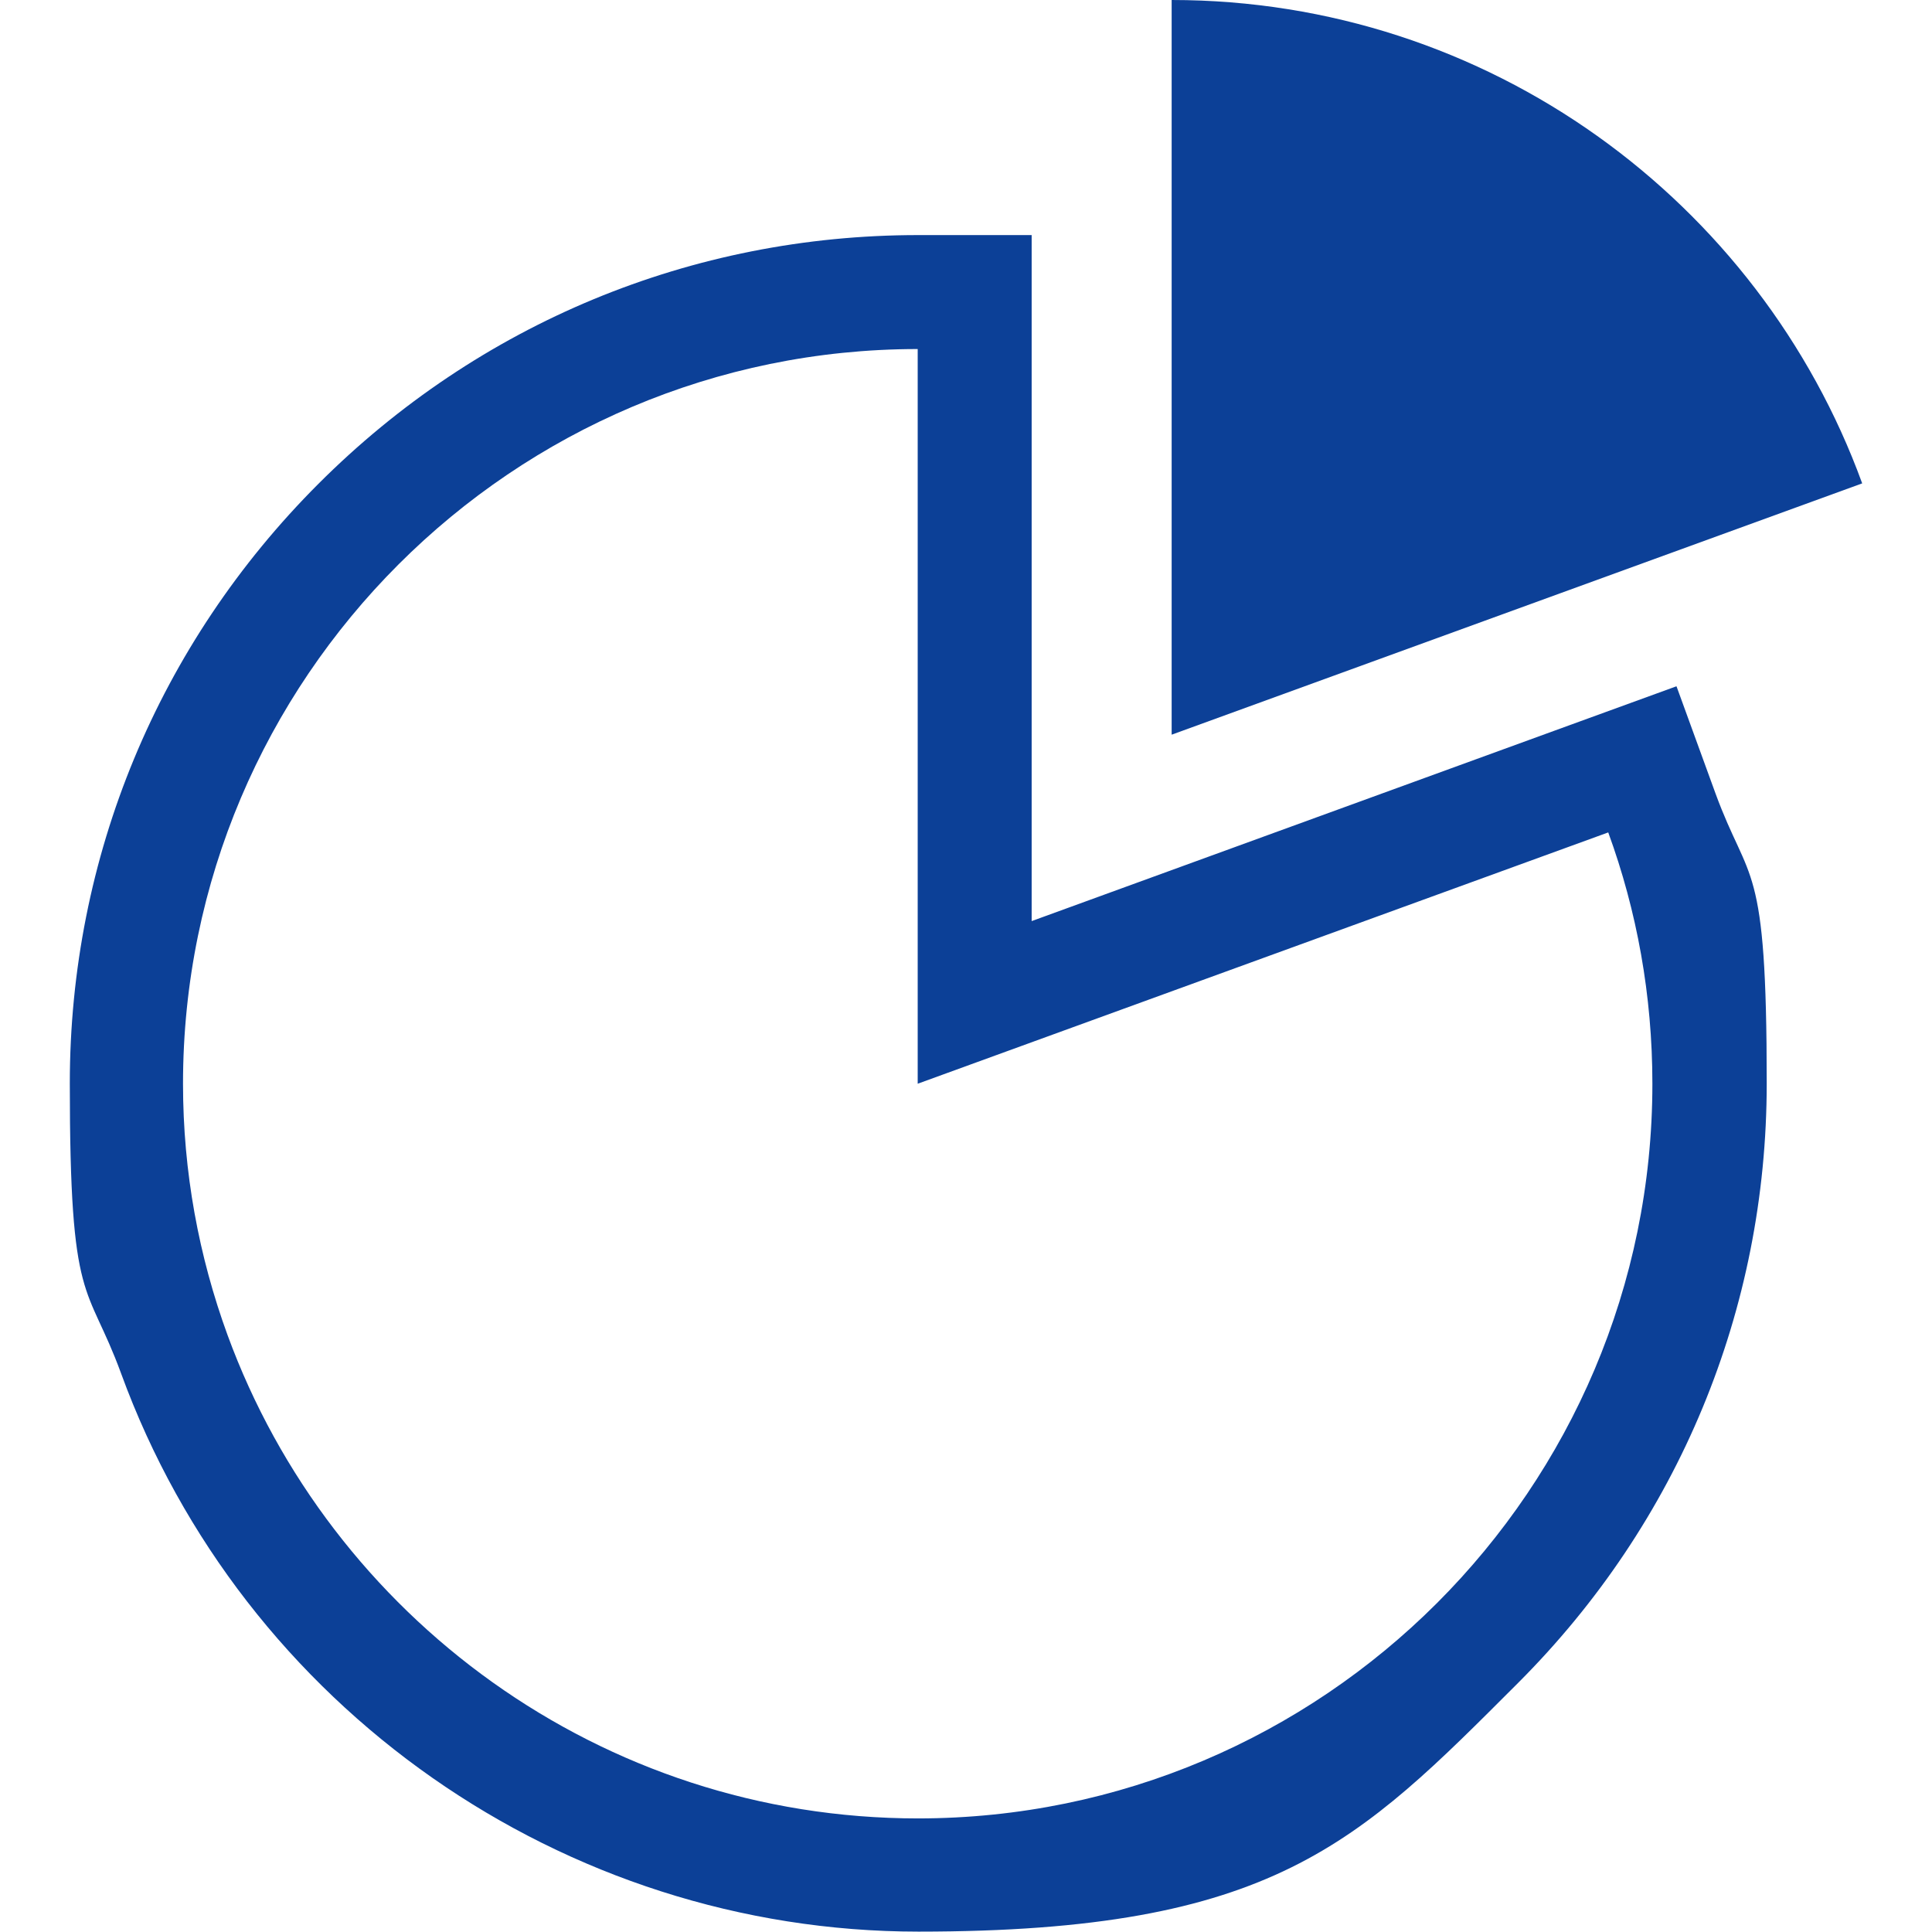
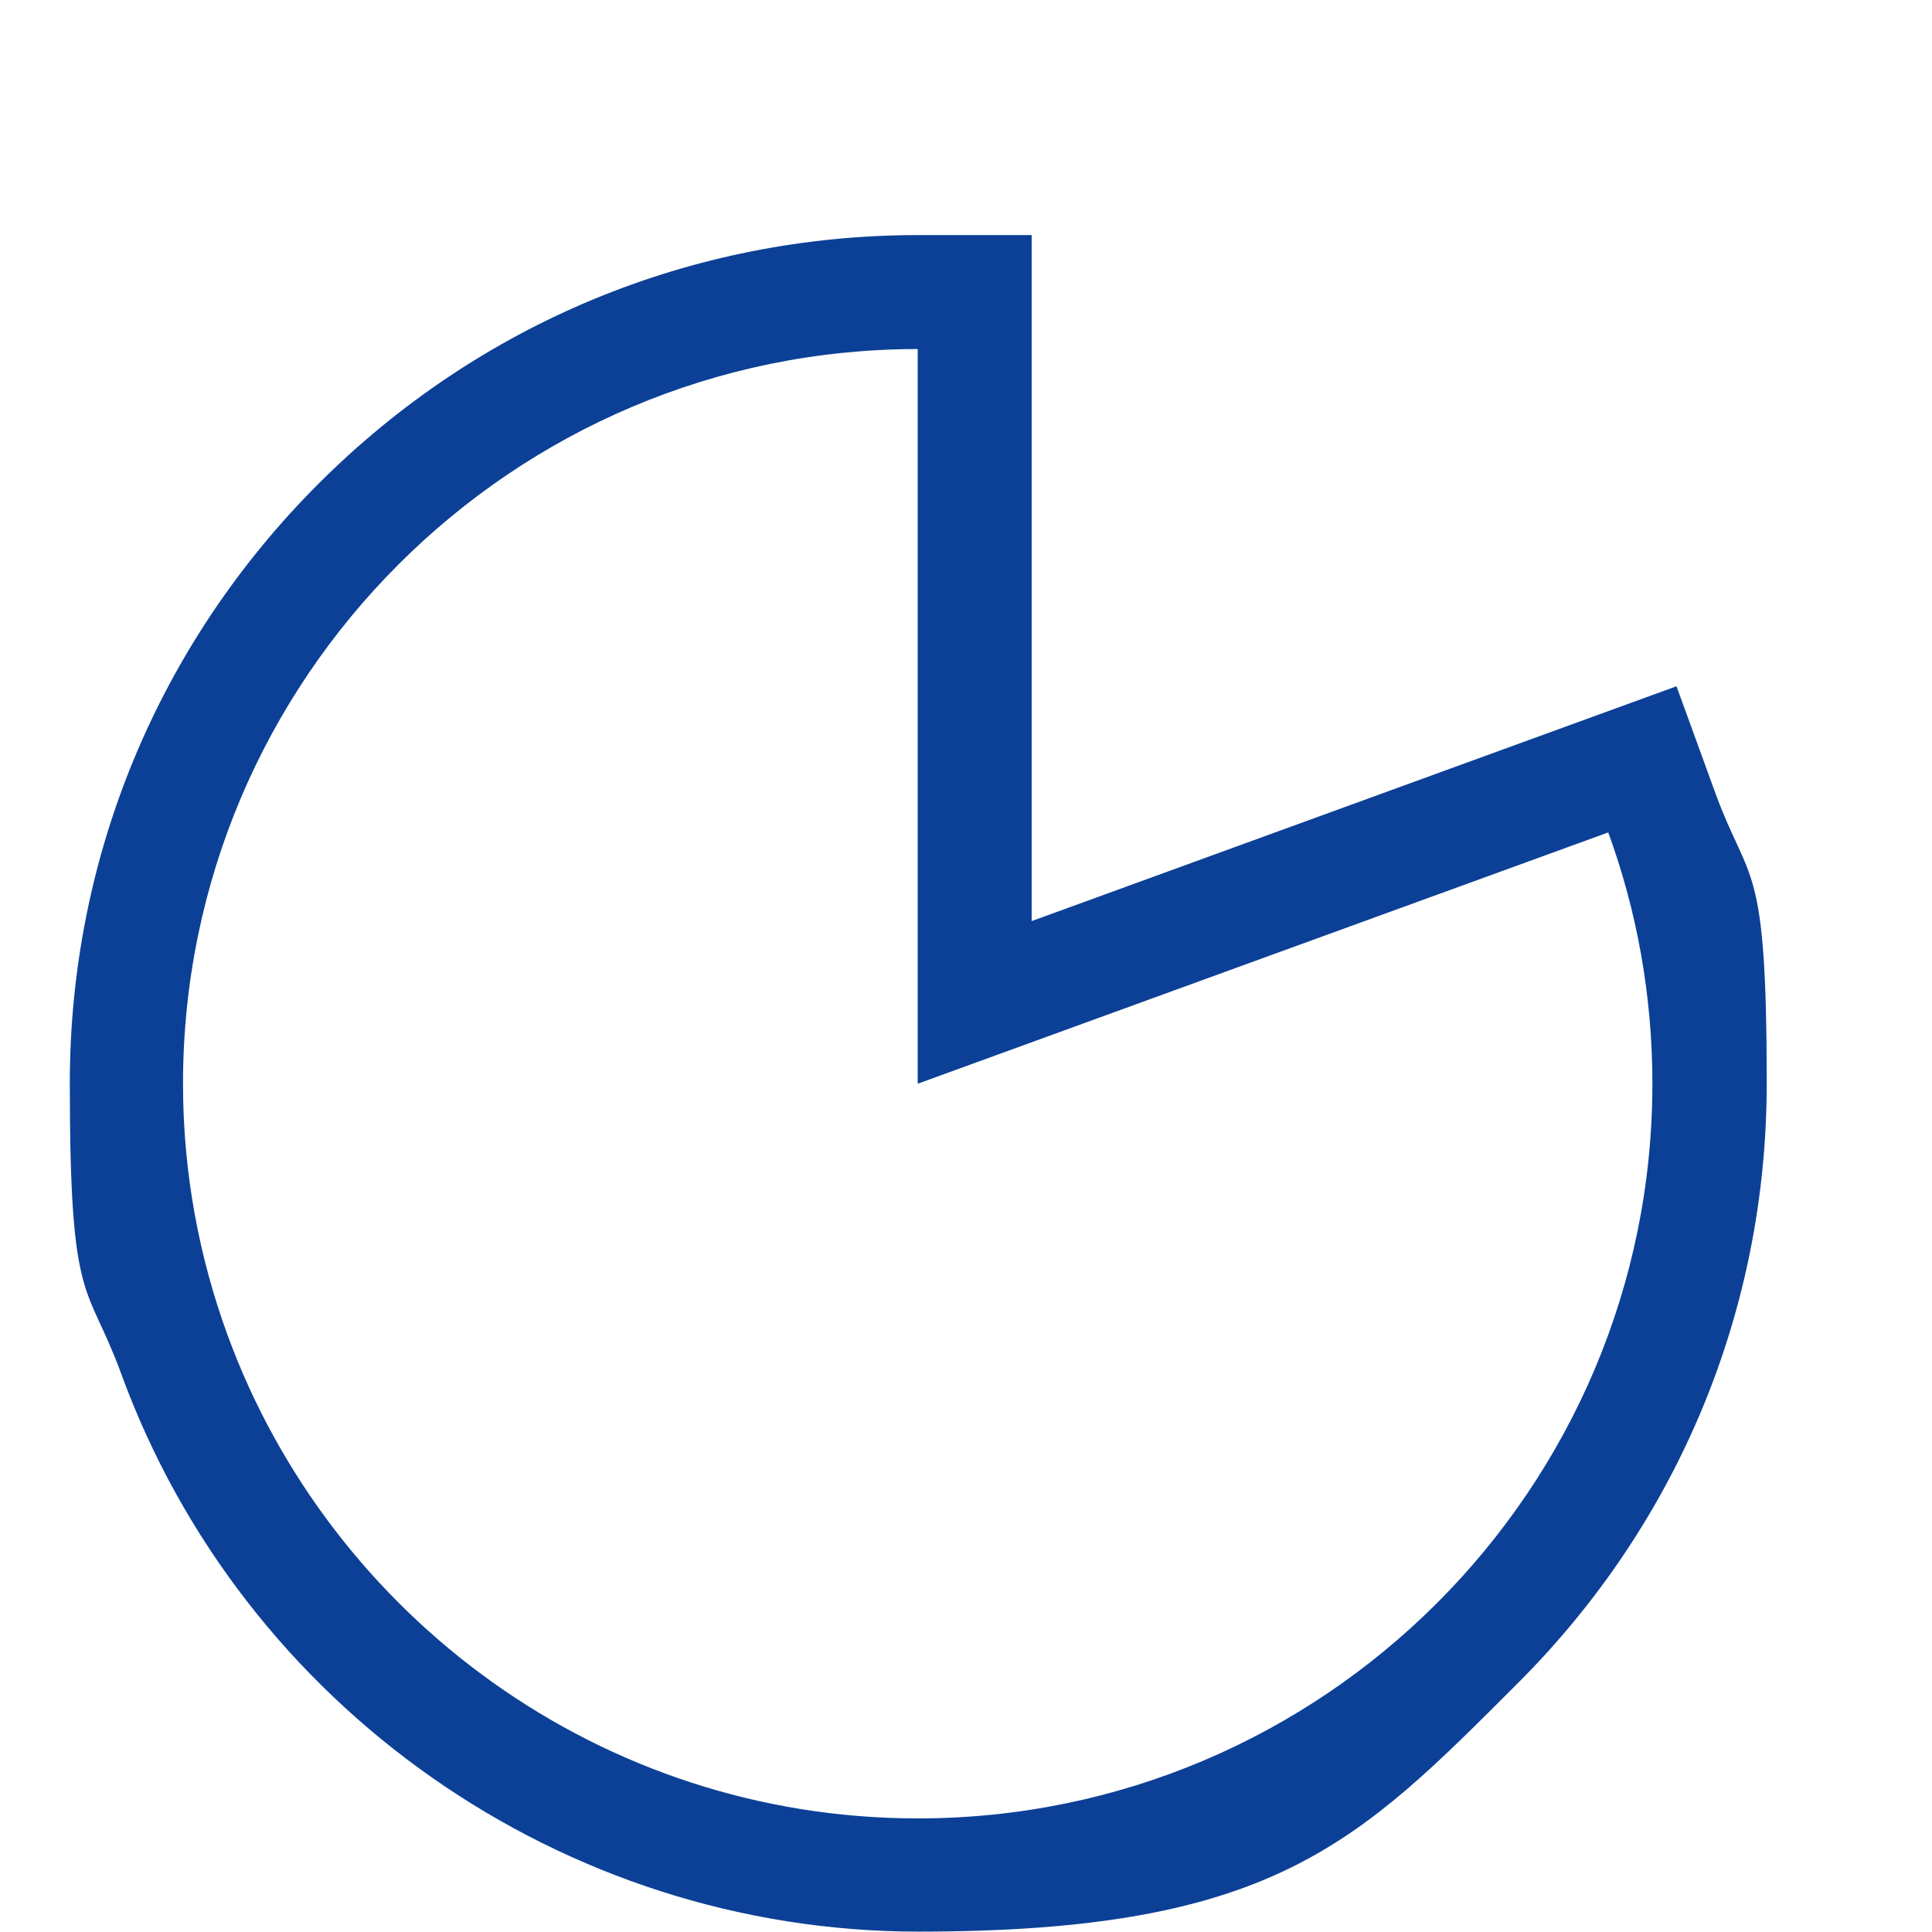
<svg xmlns="http://www.w3.org/2000/svg" id="_x32_" version="1.1" viewBox="0 0 512 512">
  <defs>
    <style>
      .st0 {
        fill: #0c4097;
      }
    </style>
  </defs>
-   <path class="st0" d="M493.5,128.1C466.3,53.4,394.5,0,310.5,0v194.7s183-66.6,183-66.6Z" />
  <path class="st0" d="M444.2,181.9l-28.3,10.3-142.5,51.9V62.3h-30.1c-60,0-116.4,23.4-158.9,65.9-42.5,42.5-65.9,99-65.9,158.9s4.6,52.3,13.6,76.9c32.3,88.5,117.2,147.9,211.3,147.9s116.4-23.4,158.9-65.9c42.5-42.5,65.9-98.9,65.9-158.9s-4.6-52.3-13.6-76.9l-10.3-28.3ZM243.3,481.9c-84,0-155.7-53.5-183-128.1-7.6-20.8-11.8-43.2-11.8-66.6,0-107.4,87.4-194.7,194.7-194.7v194.7l183-66.6c7.6,20.8,11.7,43.2,11.7,66.6,0,107.4-87.3,194.7-194.7,194.7Z" />
</svg>